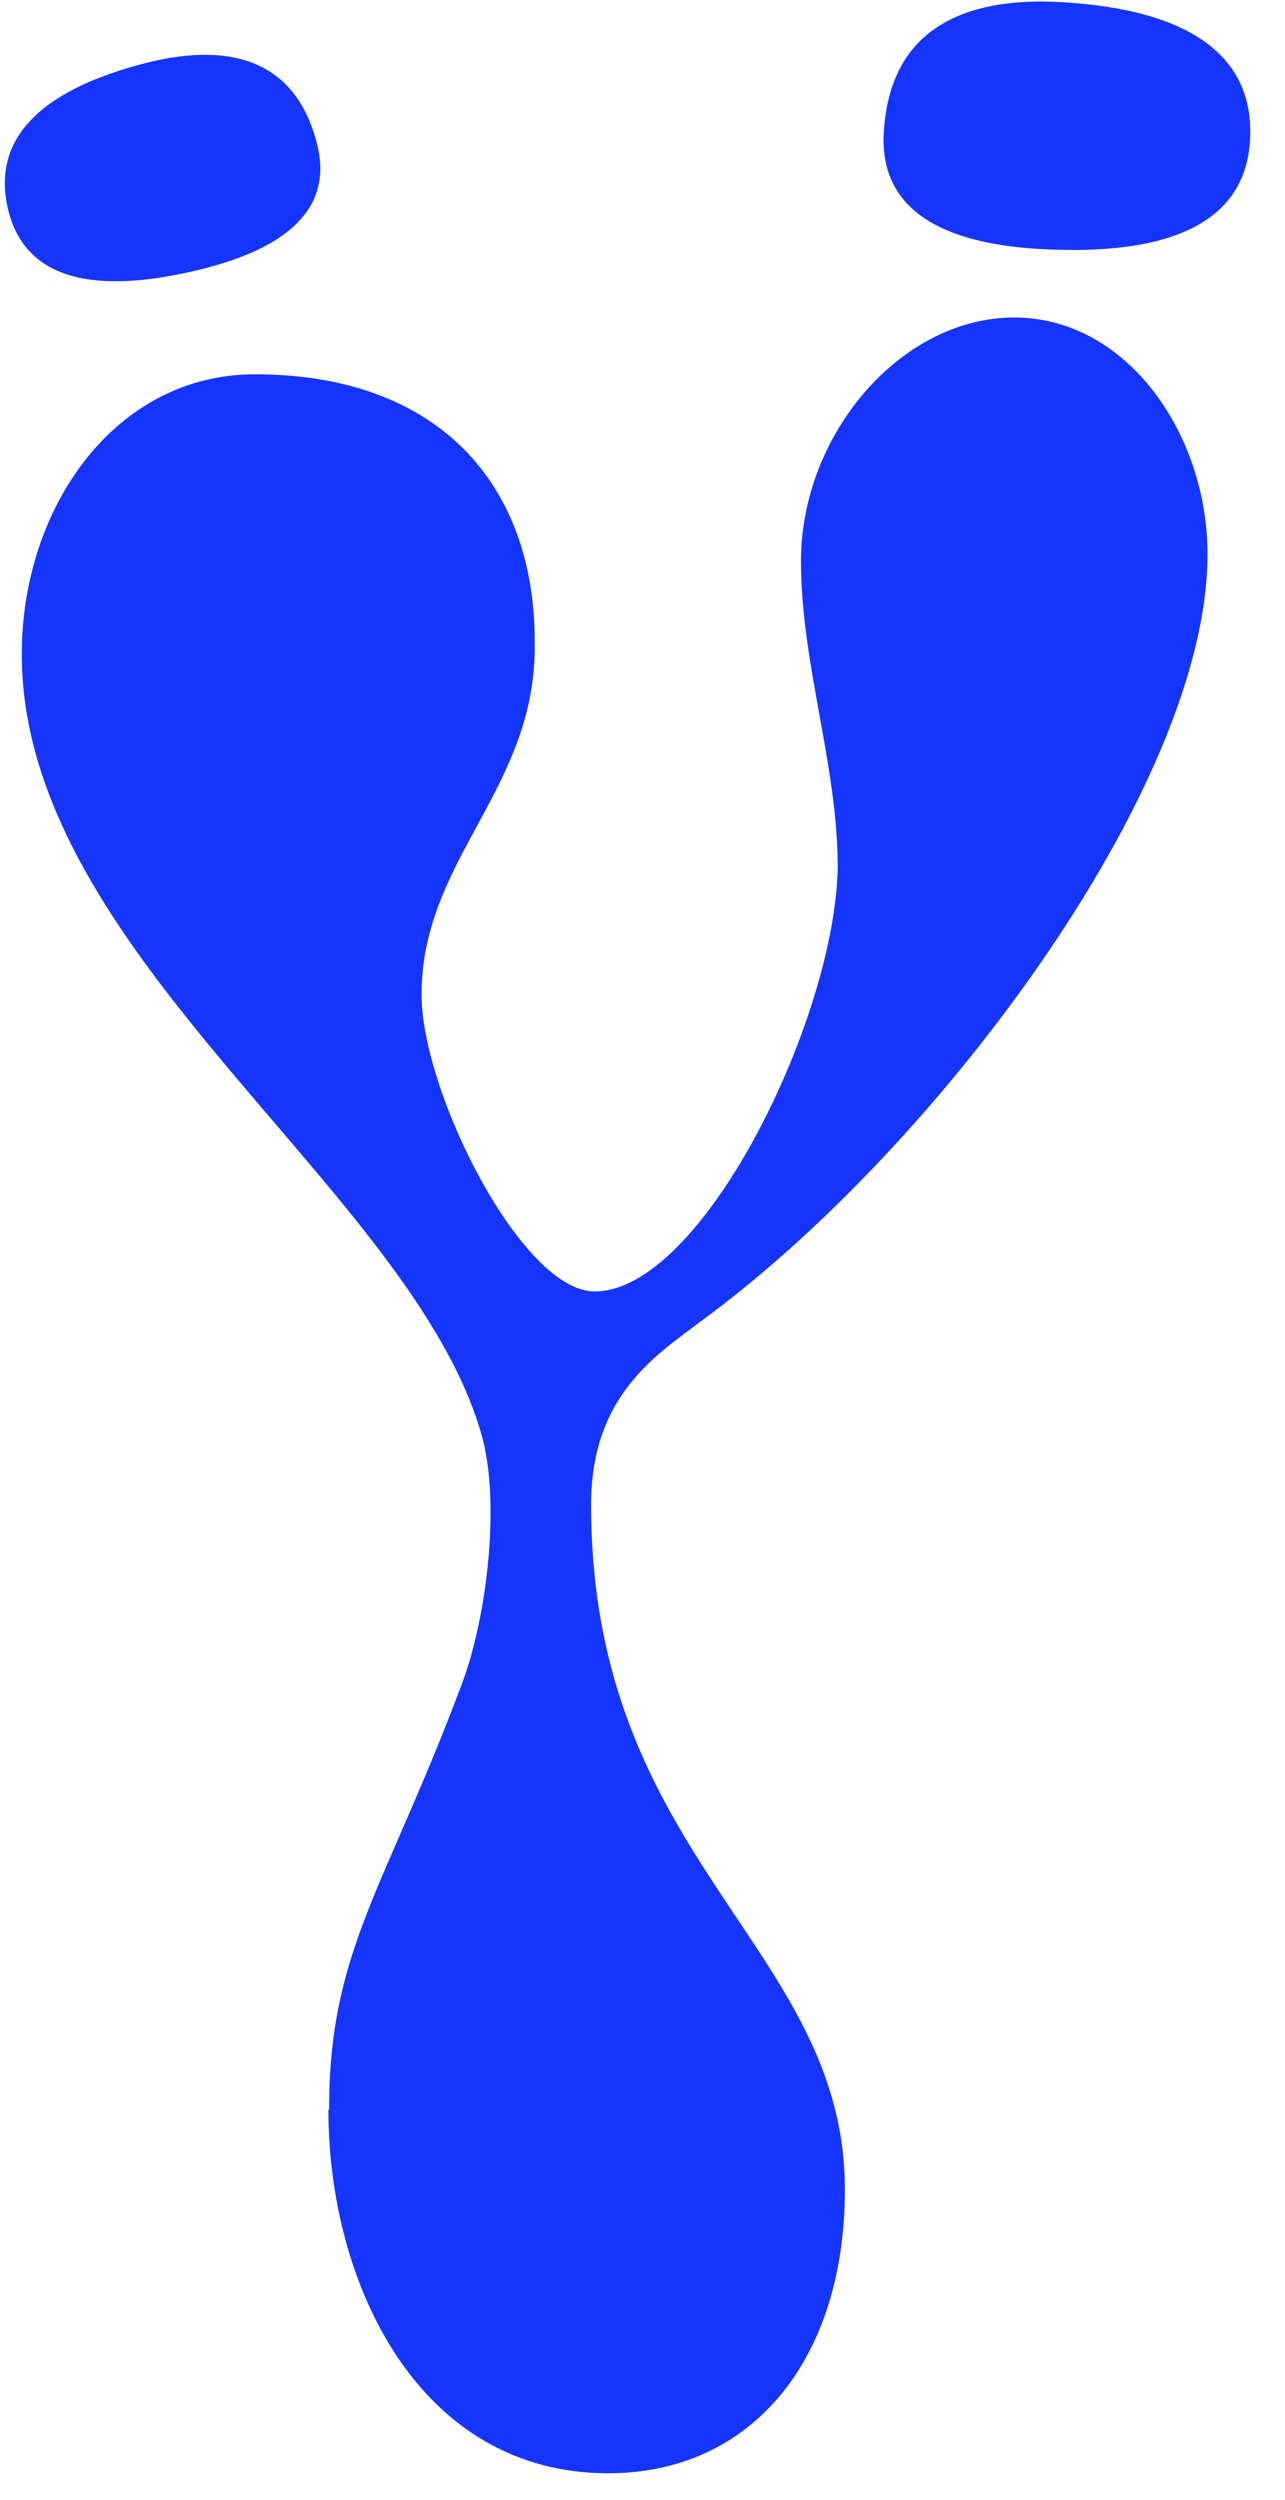
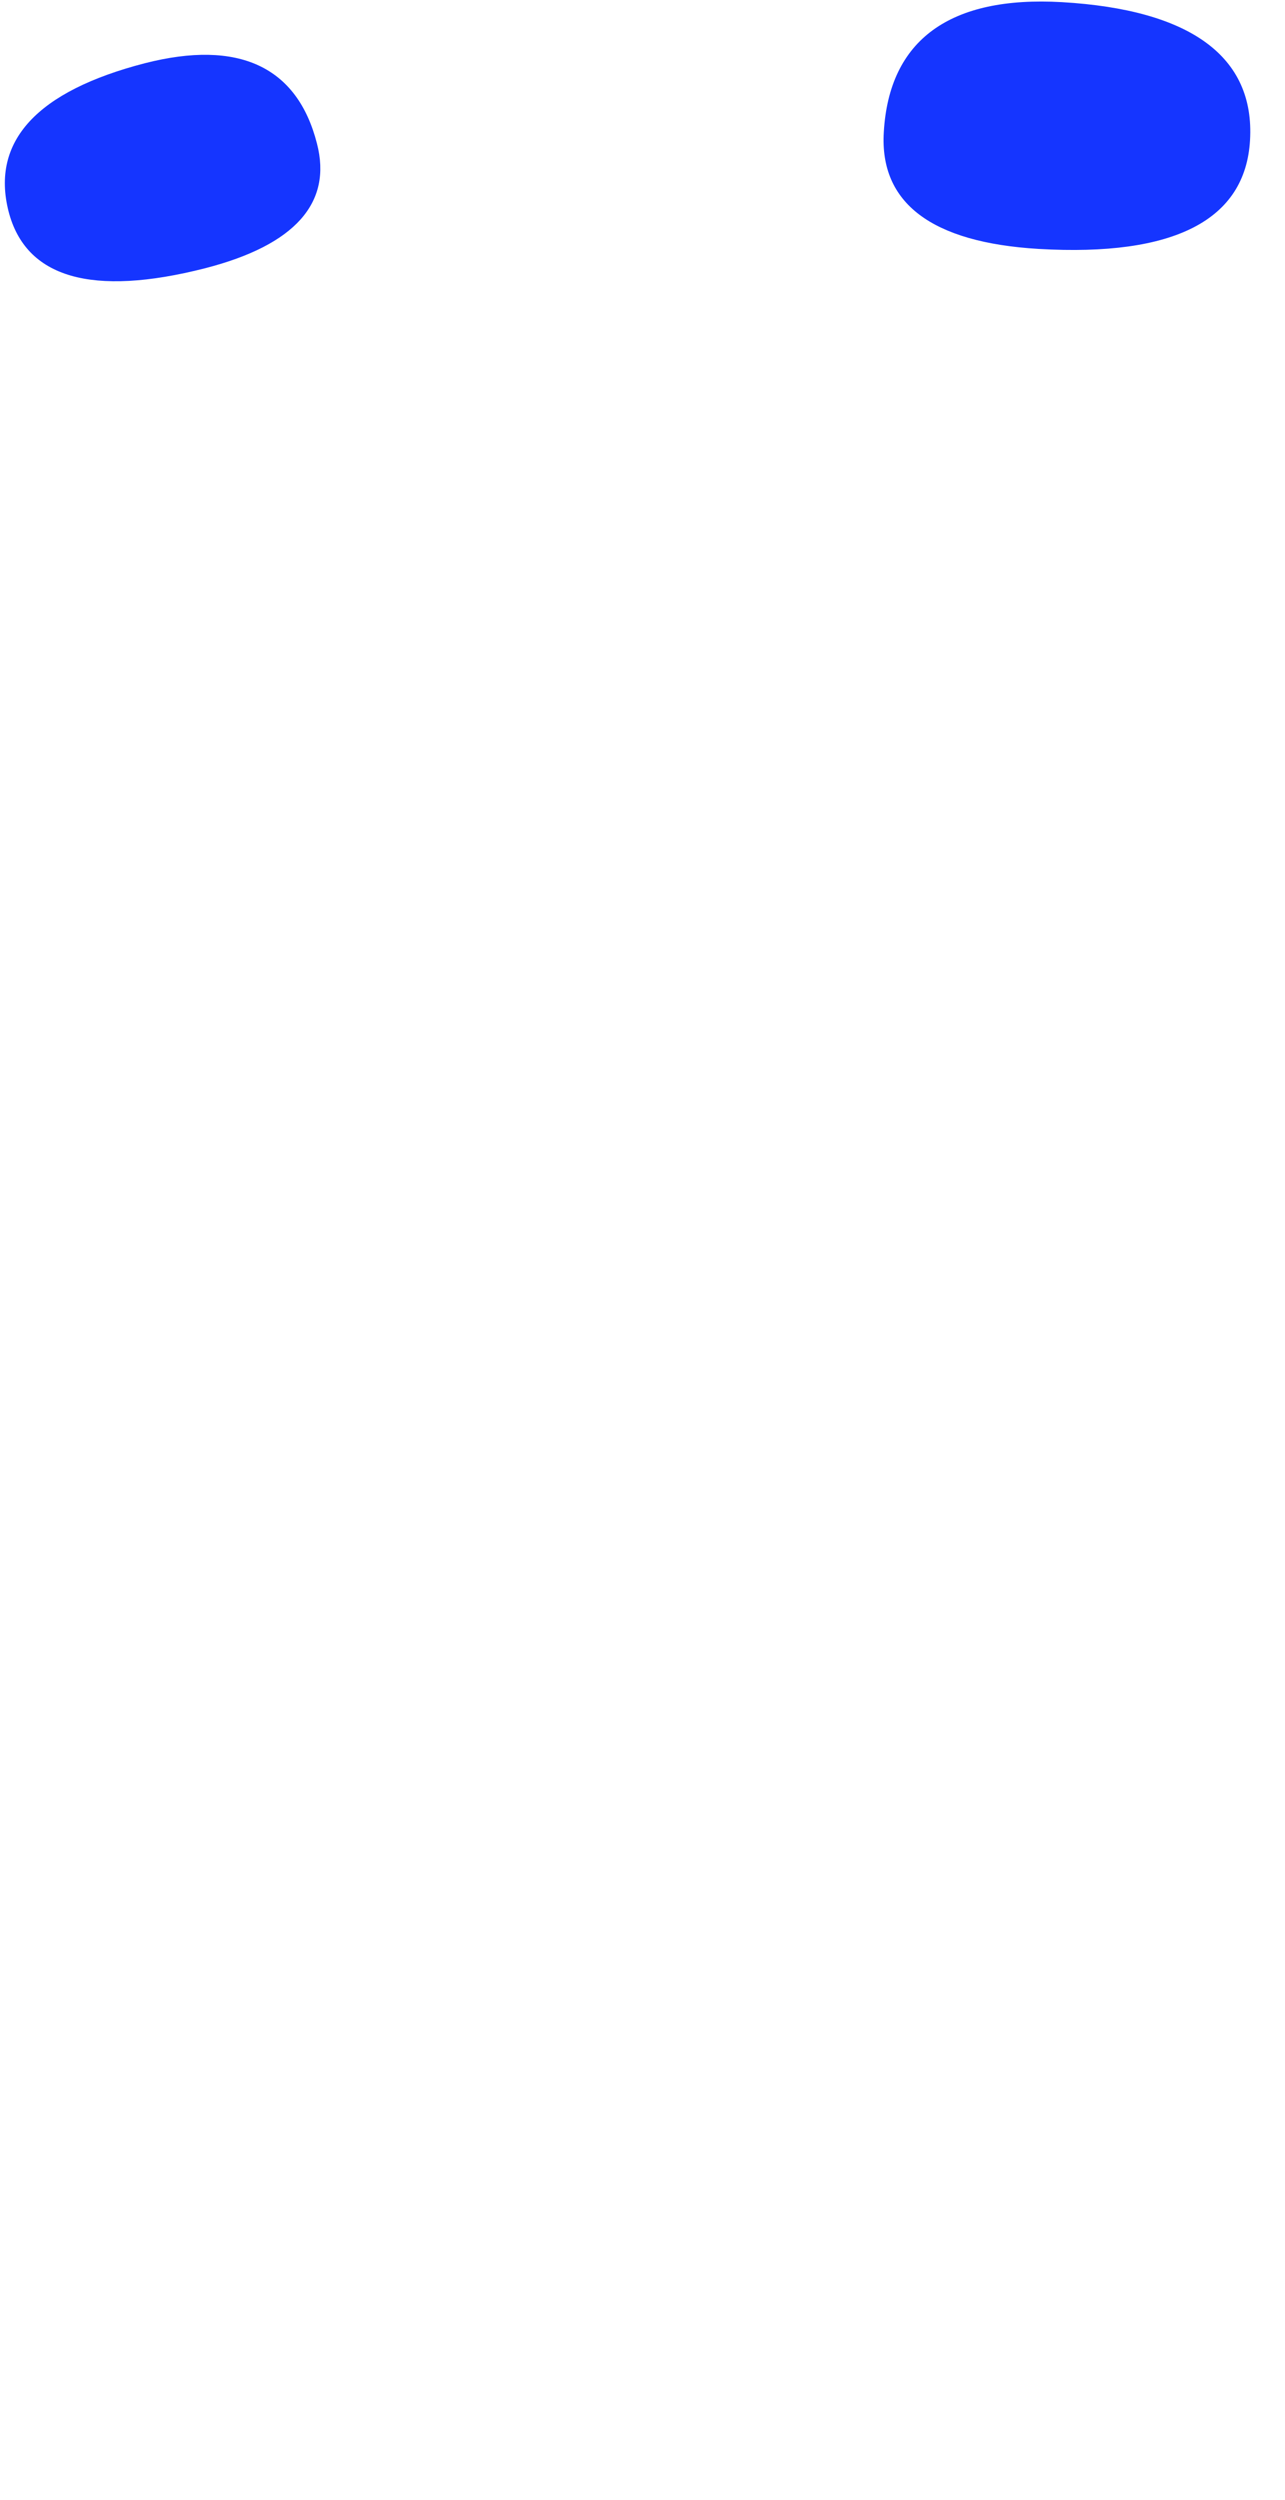
<svg xmlns="http://www.w3.org/2000/svg" width="36" height="70" viewBox="0 0 36 70" fill="none">
  <path d="M4.06 1.77C6.68 1.1 8.33 1.86 8.88 4.02C9.31 5.68 8.27 6.86 5.75 7.51C2.57 8.32 0.72 7.78 0.24 5.92C-0.26 3.95 1.04 2.55 4.06 1.77Z" fill="#1535FF" />
  <path d="M35.02 3.93C34.89 6.16 32.9 7.19 29.1 6.97C26.09 6.79 24.64 5.68 24.76 3.7C24.91 1.11 26.62 -0.12 29.75 0.06C33.36 0.27 35.16 1.59 35.02 3.93Z" fill="#1535FF" />
-   <path d="M9.22 59.07C9.22 54.59 10.79 52.9 12.95 47.12C13.66 45.22 14.02 42.01 13.49 40.17C11.54 33.3 0.61 26.73 0.61 18.32C0.61 14.21 3.22 10.48 7.14 10.48C12.28 10.48 14.98 13.56 14.98 17.95C15.07 22.06 11.81 24.02 11.81 27.85C11.81 30.56 14.61 36.16 16.66 36.16C19.65 36.16 23.38 28.6 23.47 24.3C23.47 21.41 22.44 18.6 22.44 15.71C22.44 12.16 25.24 8.89 28.41 8.89C31.58 8.89 33.83 12.16 33.83 15.52C33.83 22.05 26.17 32.23 19.64 36.99C18.43 37.92 16.56 39.04 16.56 42.13C16.56 52.12 23.67 54.5 23.67 61.31C23.67 66.07 21.06 69.25 17.04 69.25C11.72 69.25 9.2 63.93 9.2 59.07" fill="#1535FF" />
</svg>